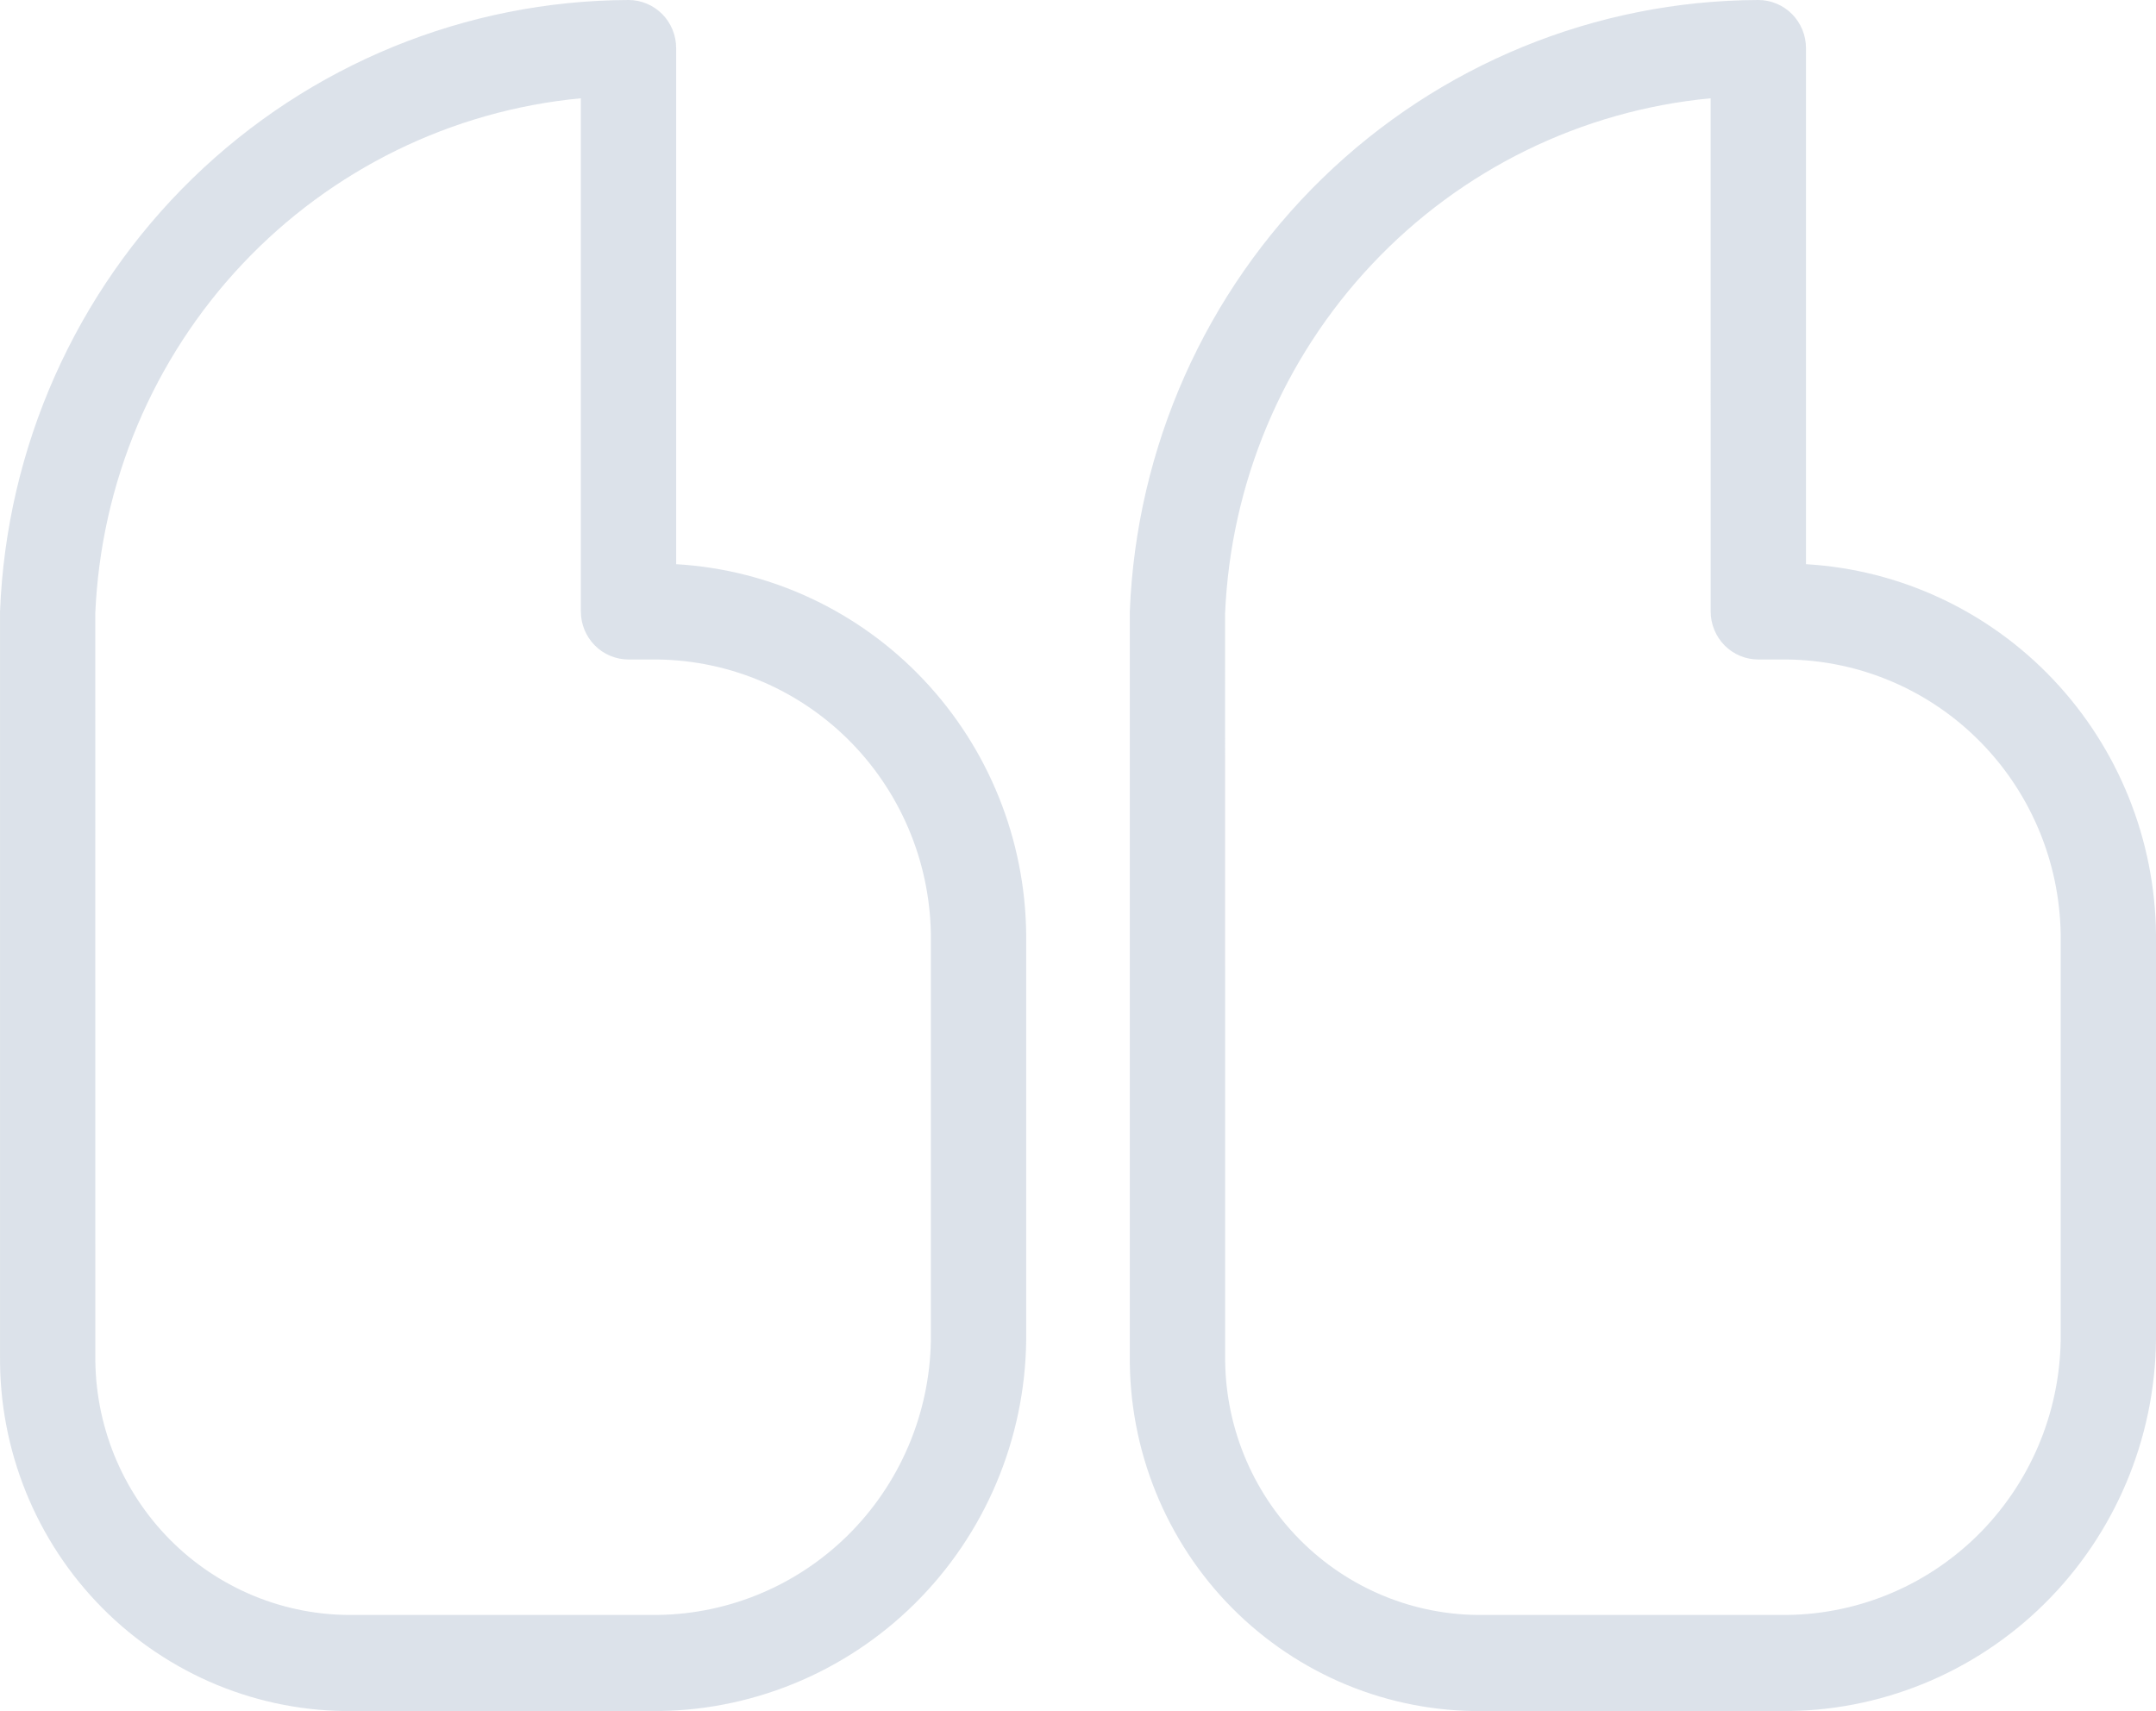
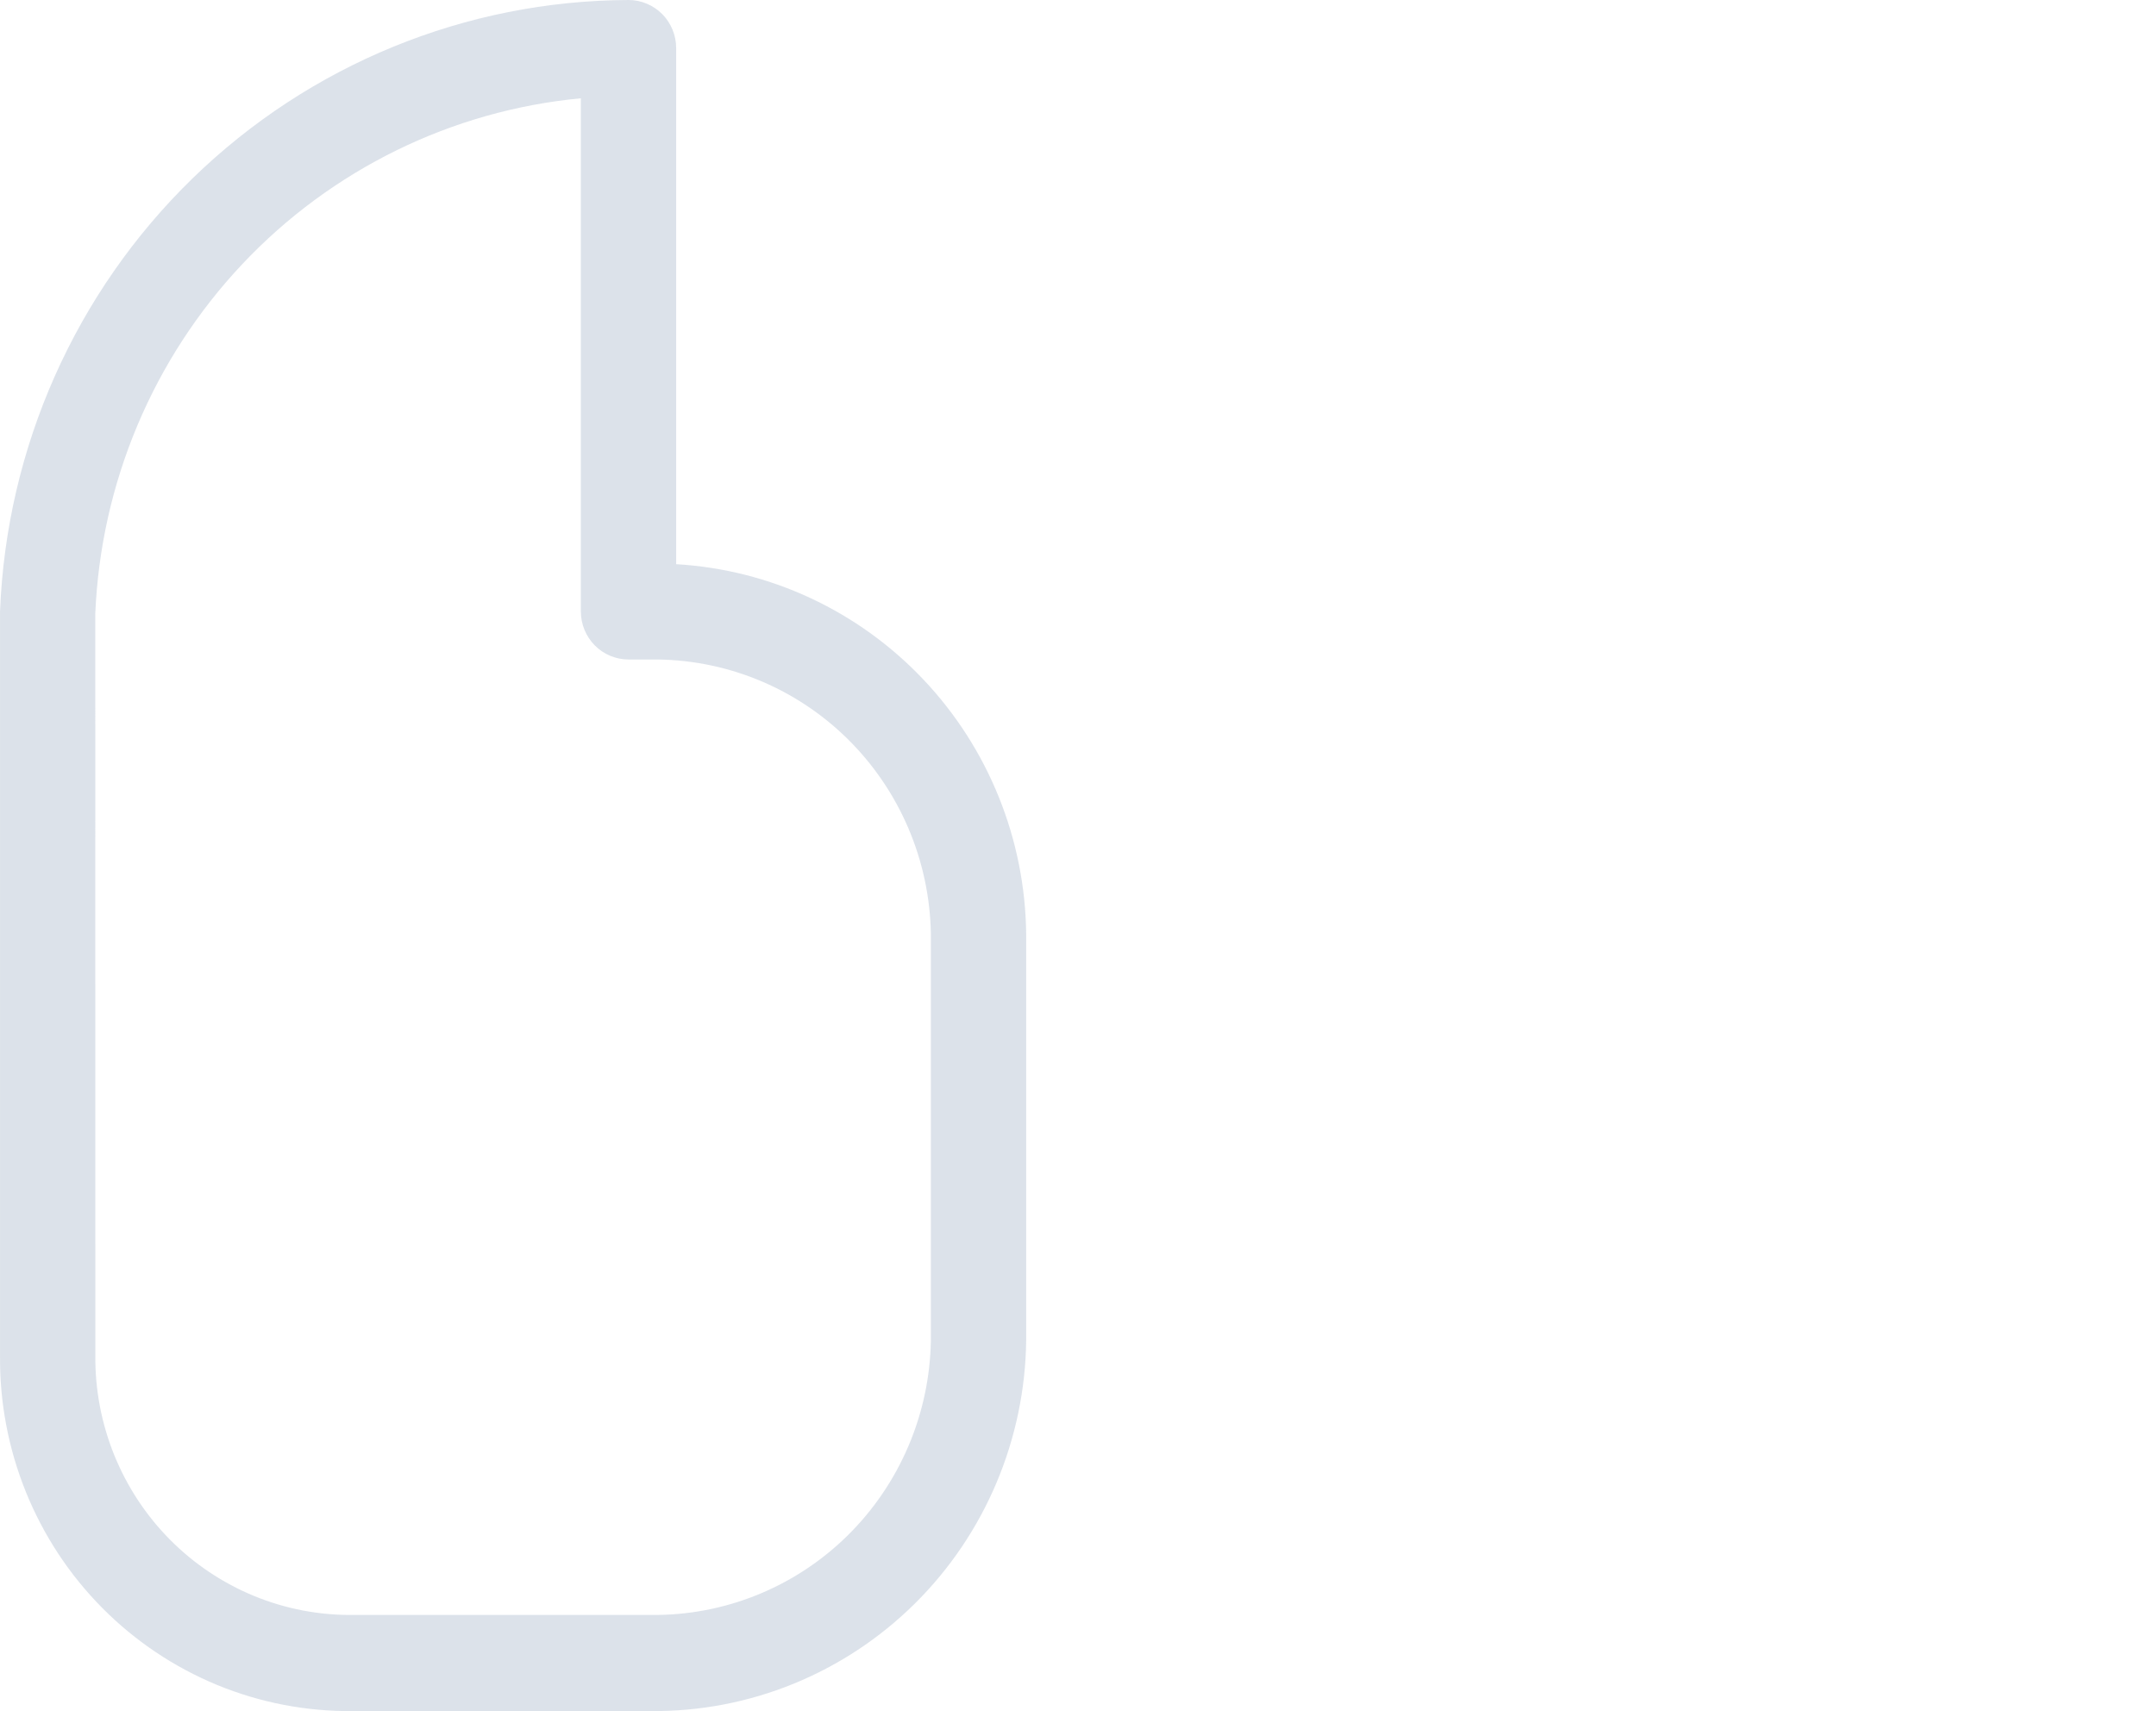
<svg xmlns="http://www.w3.org/2000/svg" width="63" height="50" viewBox="0 0 63 50" fill="none">
  <path d="M19.018 49.999H10.315C8.956 50.014 7.608 49.755 6.35 49.238C5.092 48.72 3.949 47.955 2.989 46.986C2.028 46.017 1.269 44.864 0.756 43.595C0.243 42.326 -0.014 40.967 0.001 39.596V17.866C0.189 13.075 2.205 8.542 5.626 5.213C9.048 1.884 13.612 0.017 18.366 4.75081e-08C18.548 -4.79372e-05 18.73 0.036 18.898 0.107C19.067 0.177 19.221 0.281 19.35 0.411C19.48 0.542 19.582 0.697 19.652 0.867C19.722 1.038 19.758 1.22 19.758 1.405V16.486C22.505 16.646 25.089 17.852 26.987 19.861C28.886 21.869 29.958 24.529 29.986 27.304V39.157C29.954 42.06 28.781 44.833 26.725 46.865C24.669 48.898 21.897 50.025 19.018 49.999ZM16.973 2.872C13.203 3.228 9.688 4.95 7.079 7.719C4.471 10.488 2.945 14.117 2.784 17.933L2.786 39.596C2.775 40.597 2.963 41.589 3.337 42.515C3.712 43.441 4.266 44.283 4.967 44.99C5.668 45.697 6.503 46.256 7.421 46.634C8.339 47.012 9.323 47.201 10.315 47.19H19.018C21.159 47.216 23.222 46.386 24.756 44.88C26.29 43.374 27.169 41.316 27.201 39.157V27.304C27.169 25.145 26.29 23.087 24.756 21.581C23.222 20.075 21.159 19.245 19.018 19.271H18.366C18.183 19.271 18.002 19.235 17.833 19.164C17.664 19.094 17.51 18.99 17.381 18.86C17.251 18.729 17.149 18.574 17.079 18.404C17.009 18.233 16.973 18.051 16.973 17.866L16.973 2.872Z" fill="#194276" fill-opacity="0.15" />
-   <path d="M52.032 49.999H43.328C41.97 50.014 40.622 49.755 39.364 49.238C38.106 48.72 36.963 47.955 36.002 46.986C35.042 46.017 34.283 44.864 33.77 43.595C33.256 42.326 33 40.967 33.014 39.596V17.866C33.203 13.075 35.218 8.542 38.639 5.213C42.061 1.884 46.625 0.016 51.379 4.75081e-08C51.562 -4.79372e-05 51.743 0.036 51.912 0.107C52.081 0.177 52.235 0.281 52.364 0.411C52.493 0.542 52.596 0.697 52.666 0.867C52.736 1.038 52.772 1.22 52.772 1.405V16.486C55.518 16.646 58.102 17.852 60.001 19.861C61.9 21.869 62.972 24.529 63 27.304V39.157C62.968 42.06 61.794 44.833 59.738 46.865C57.682 48.898 54.911 50.025 52.032 49.999ZM49.986 2.872C46.216 3.228 42.701 4.95 40.093 7.719C37.484 10.488 35.958 14.116 35.798 17.933L35.8 39.596C35.789 40.597 35.976 41.589 36.351 42.515C36.725 43.441 37.28 44.283 37.981 44.99C38.682 45.697 39.516 46.256 40.435 46.634C41.353 47.012 42.337 47.201 43.328 47.19H52.032C54.172 47.216 56.236 46.386 57.77 44.88C59.304 43.374 60.183 41.316 60.215 39.157V27.304C60.183 25.145 59.304 23.087 57.77 21.581C56.236 20.075 54.172 19.245 52.032 19.271H51.379C51.196 19.271 51.015 19.235 50.846 19.164C50.677 19.094 50.524 18.99 50.394 18.86C50.265 18.729 50.163 18.574 50.093 18.404C50.023 18.233 49.987 18.051 49.987 17.866L49.986 2.872Z" fill="#194276" fill-opacity="0.15" />
</svg>